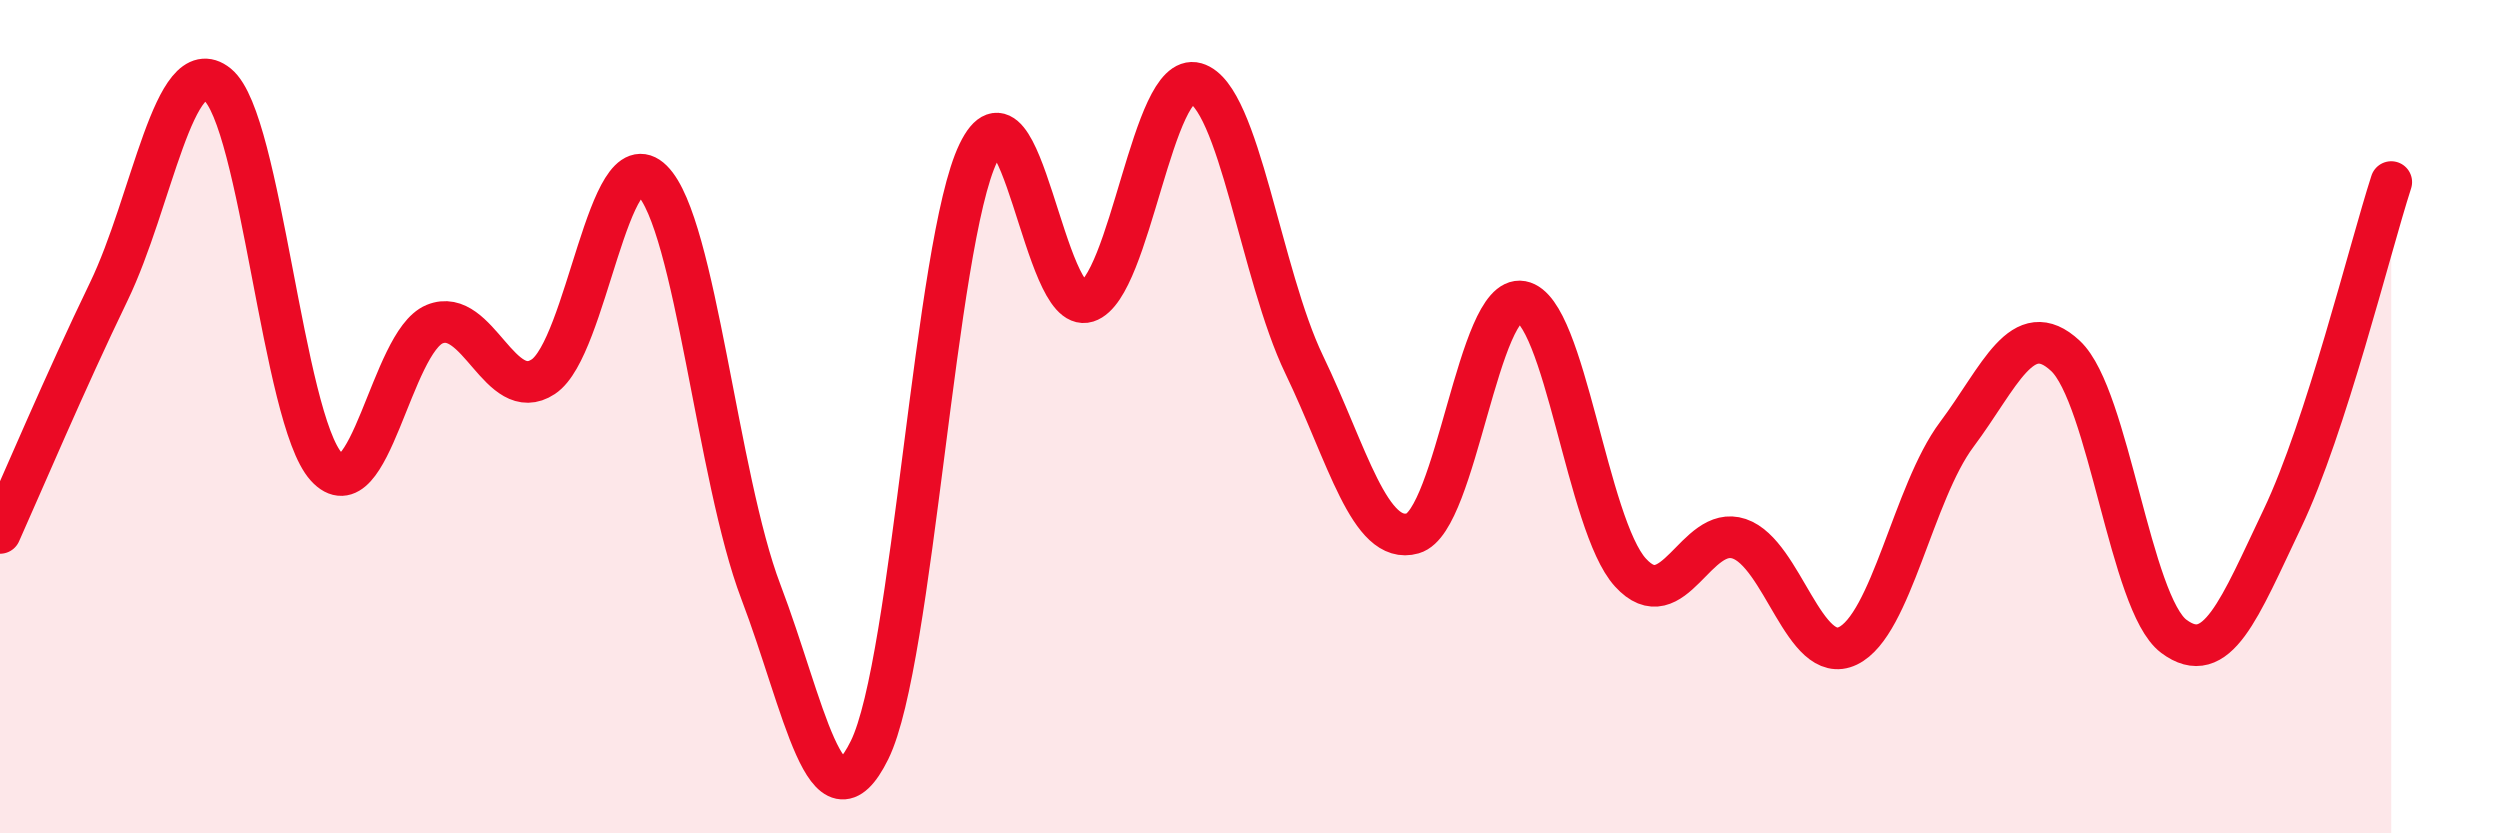
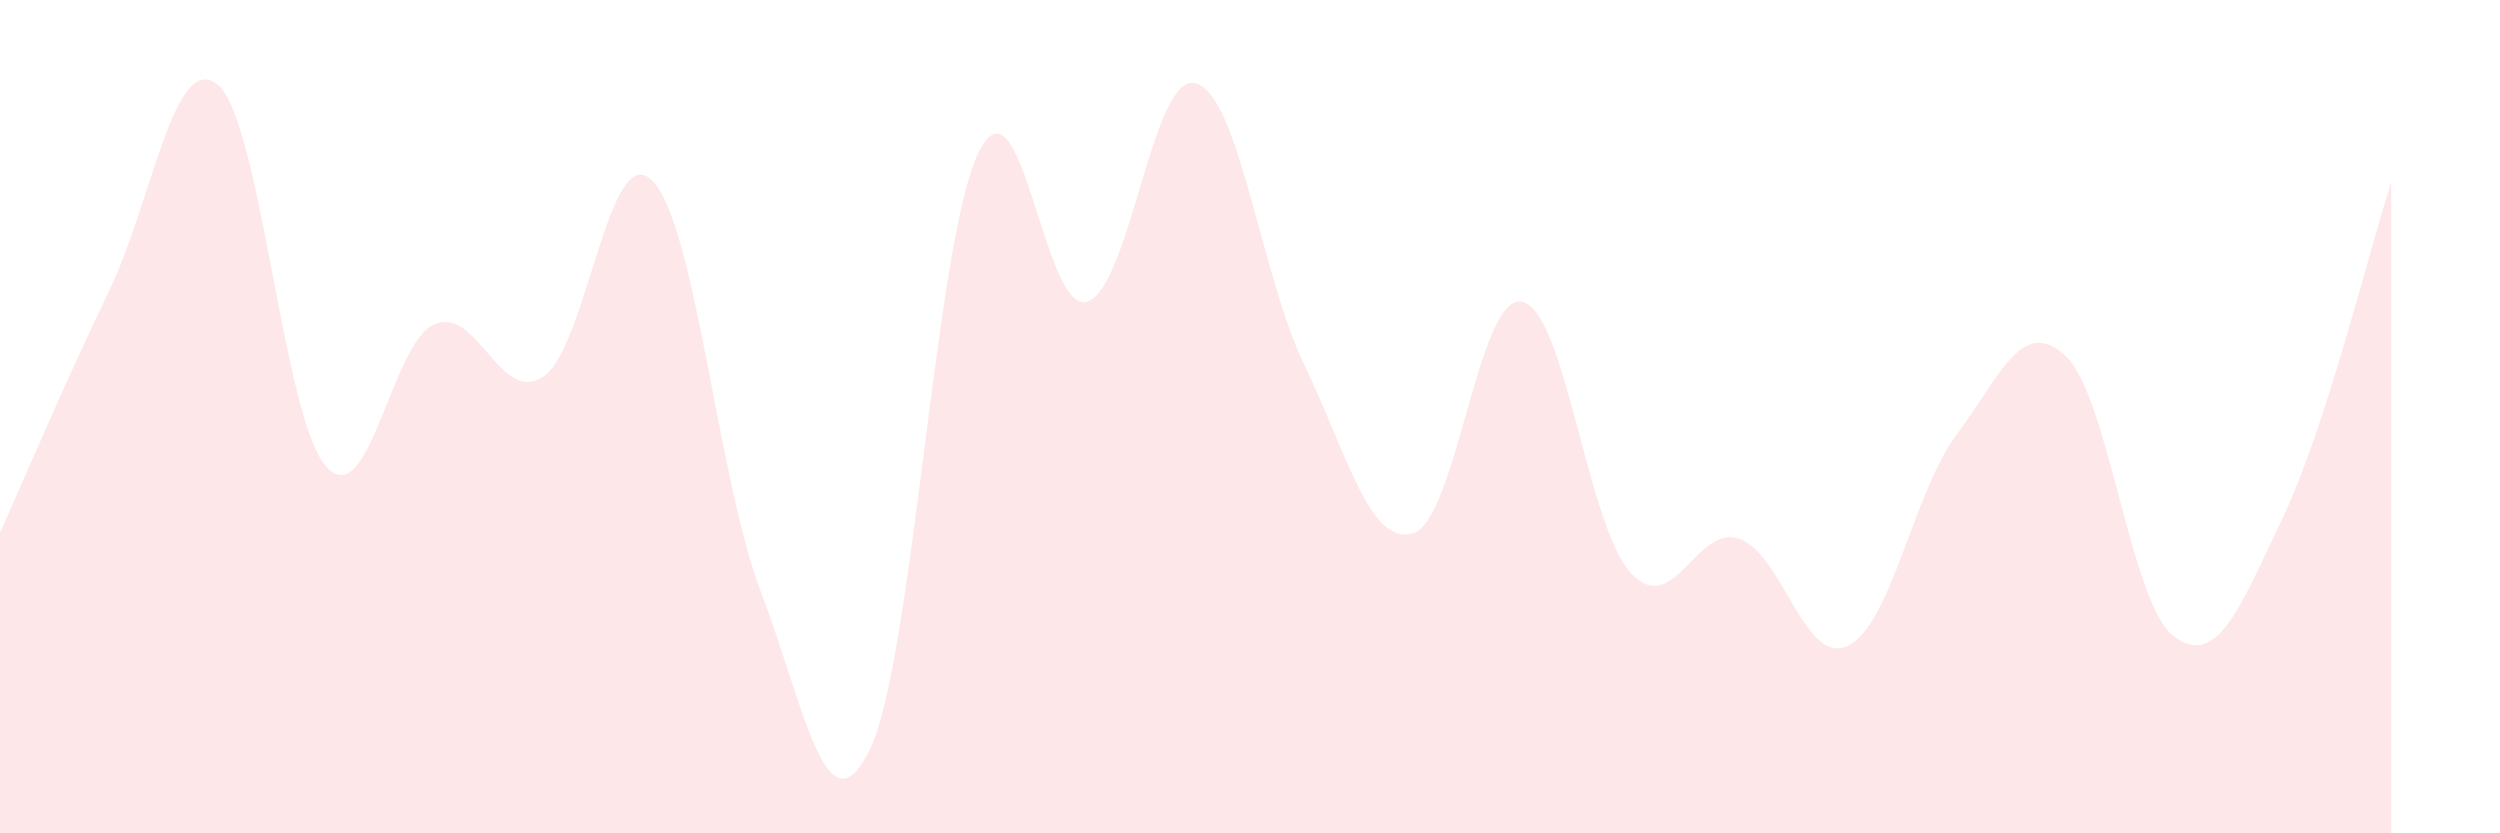
<svg xmlns="http://www.w3.org/2000/svg" width="60" height="20" viewBox="0 0 60 20">
  <path d="M 0,12.79 C 0.52,11.63 1.57,9.15 2.61,7 C 3.65,4.85 4.18,1.19 5.22,2.03 C 6.26,2.87 6.79,10.05 7.83,11.2 C 8.87,12.35 9.39,8.21 10.43,7.78 C 11.47,7.35 12,9.73 13.04,9.04 C 14.08,8.35 14.61,3.3 15.65,4.33 C 16.69,5.36 17.22,11.47 18.26,14.2 C 19.3,16.93 19.83,20.11 20.87,18 C 21.91,15.89 22.44,5.82 23.48,3.67 C 24.52,1.52 25.05,7.57 26.09,7.24 C 27.13,6.91 27.66,1.7 28.7,2 C 29.74,2.3 30.26,6.59 31.3,8.75 C 32.34,10.91 32.87,13.1 33.91,12.8 C 34.95,12.5 35.48,7.05 36.52,7.24 C 37.56,7.43 38.09,12.6 39.13,13.74 C 40.17,14.88 40.7,12.58 41.74,12.93 C 42.78,13.28 43.31,16 44.35,15.5 C 45.39,15 45.92,11.82 46.96,10.43 C 48,9.04 48.53,7.57 49.57,8.54 C 50.61,9.51 51.13,14.49 52.17,15.27 C 53.21,16.05 53.74,14.62 54.78,12.44 C 55.82,10.26 56.87,5.98 57.39,4.37L57.39 20L0 20Z" fill="#EB0A25" opacity="0.1" stroke-linecap="round" stroke-linejoin="round" />
-   <path d="M 0,12.79 C 0.52,11.63 1.57,9.15 2.61,7 C 3.65,4.85 4.18,1.19 5.22,2.03 C 6.26,2.87 6.79,10.05 7.83,11.2 C 8.87,12.35 9.39,8.21 10.43,7.78 C 11.47,7.35 12,9.73 13.04,9.04 C 14.08,8.35 14.61,3.3 15.65,4.33 C 16.69,5.36 17.22,11.47 18.26,14.2 C 19.3,16.93 19.83,20.11 20.87,18 C 21.91,15.89 22.44,5.82 23.48,3.67 C 24.52,1.52 25.05,7.57 26.09,7.24 C 27.13,6.91 27.66,1.7 28.7,2 C 29.74,2.3 30.26,6.59 31.3,8.75 C 32.34,10.91 32.87,13.1 33.91,12.8 C 34.95,12.5 35.48,7.05 36.52,7.24 C 37.56,7.43 38.09,12.6 39.13,13.74 C 40.17,14.88 40.7,12.58 41.74,12.93 C 42.78,13.28 43.31,16 44.35,15.5 C 45.39,15 45.92,11.82 46.96,10.43 C 48,9.04 48.53,7.57 49.57,8.54 C 50.61,9.51 51.13,14.49 52.17,15.27 C 53.21,16.05 53.74,14.62 54.78,12.44 C 55.82,10.26 56.87,5.98 57.39,4.37" stroke="#EB0A25" stroke-width="1" fill="none" stroke-linecap="round" stroke-linejoin="round" />
</svg>